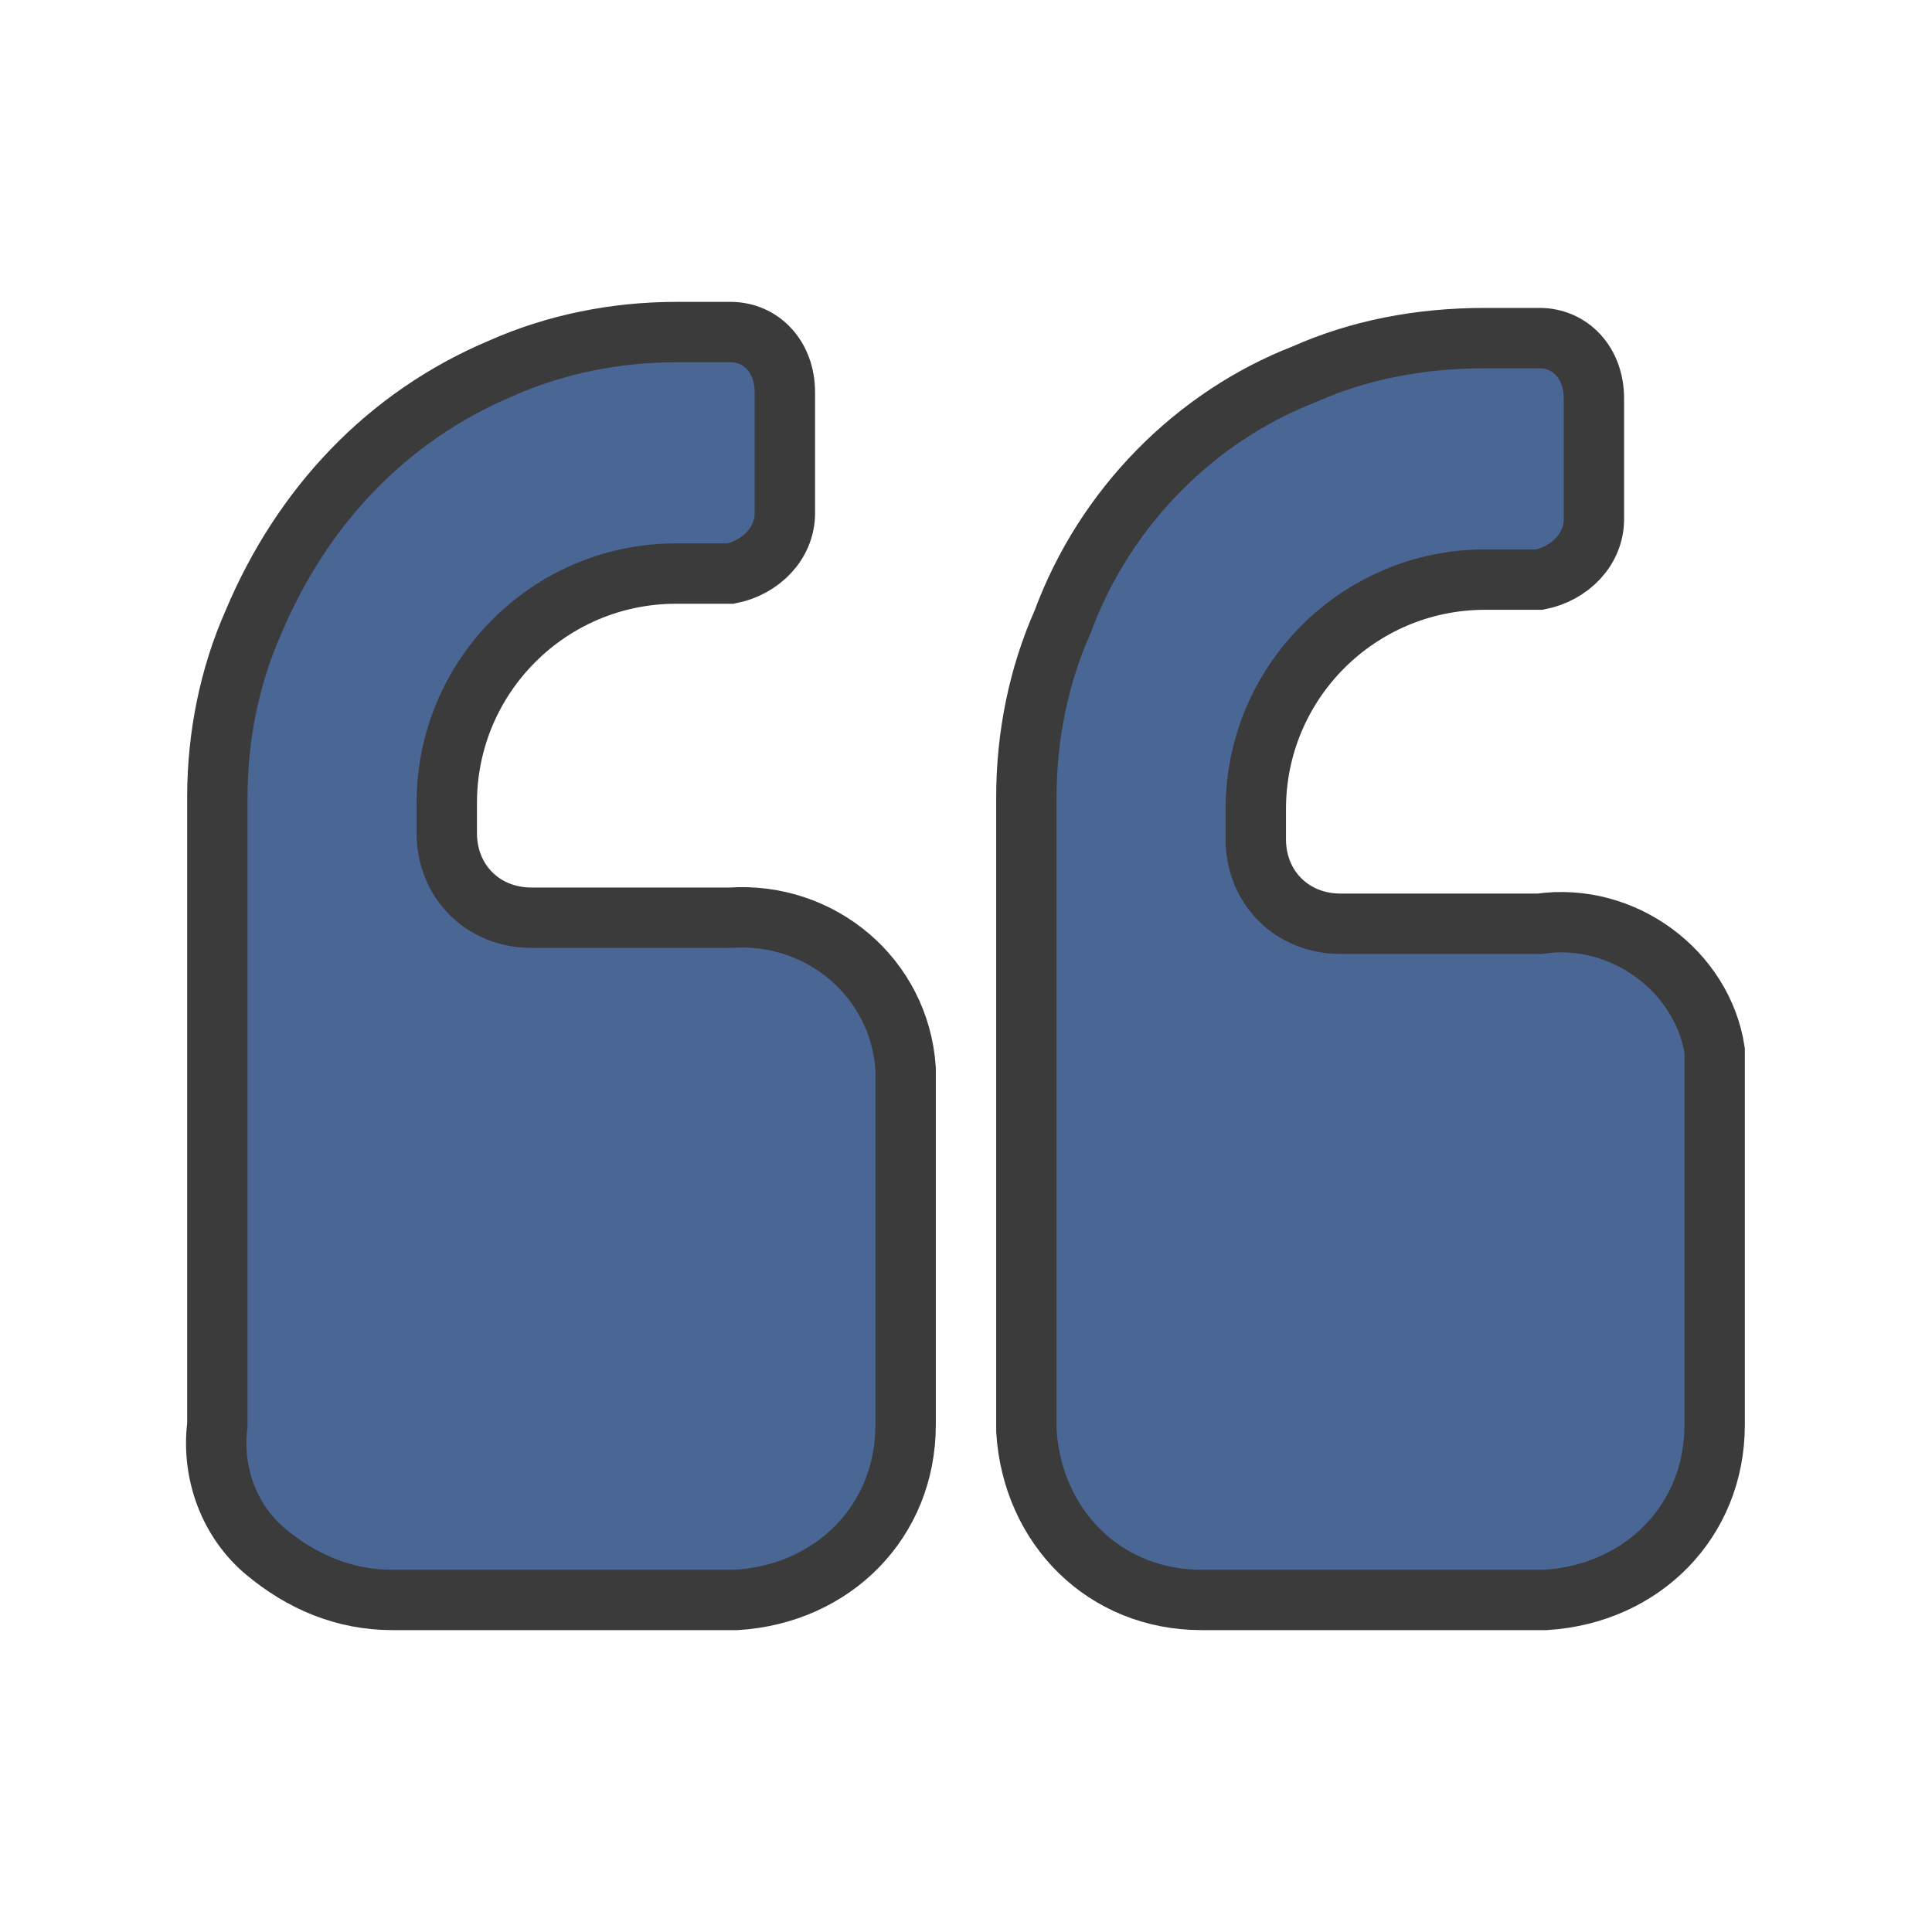
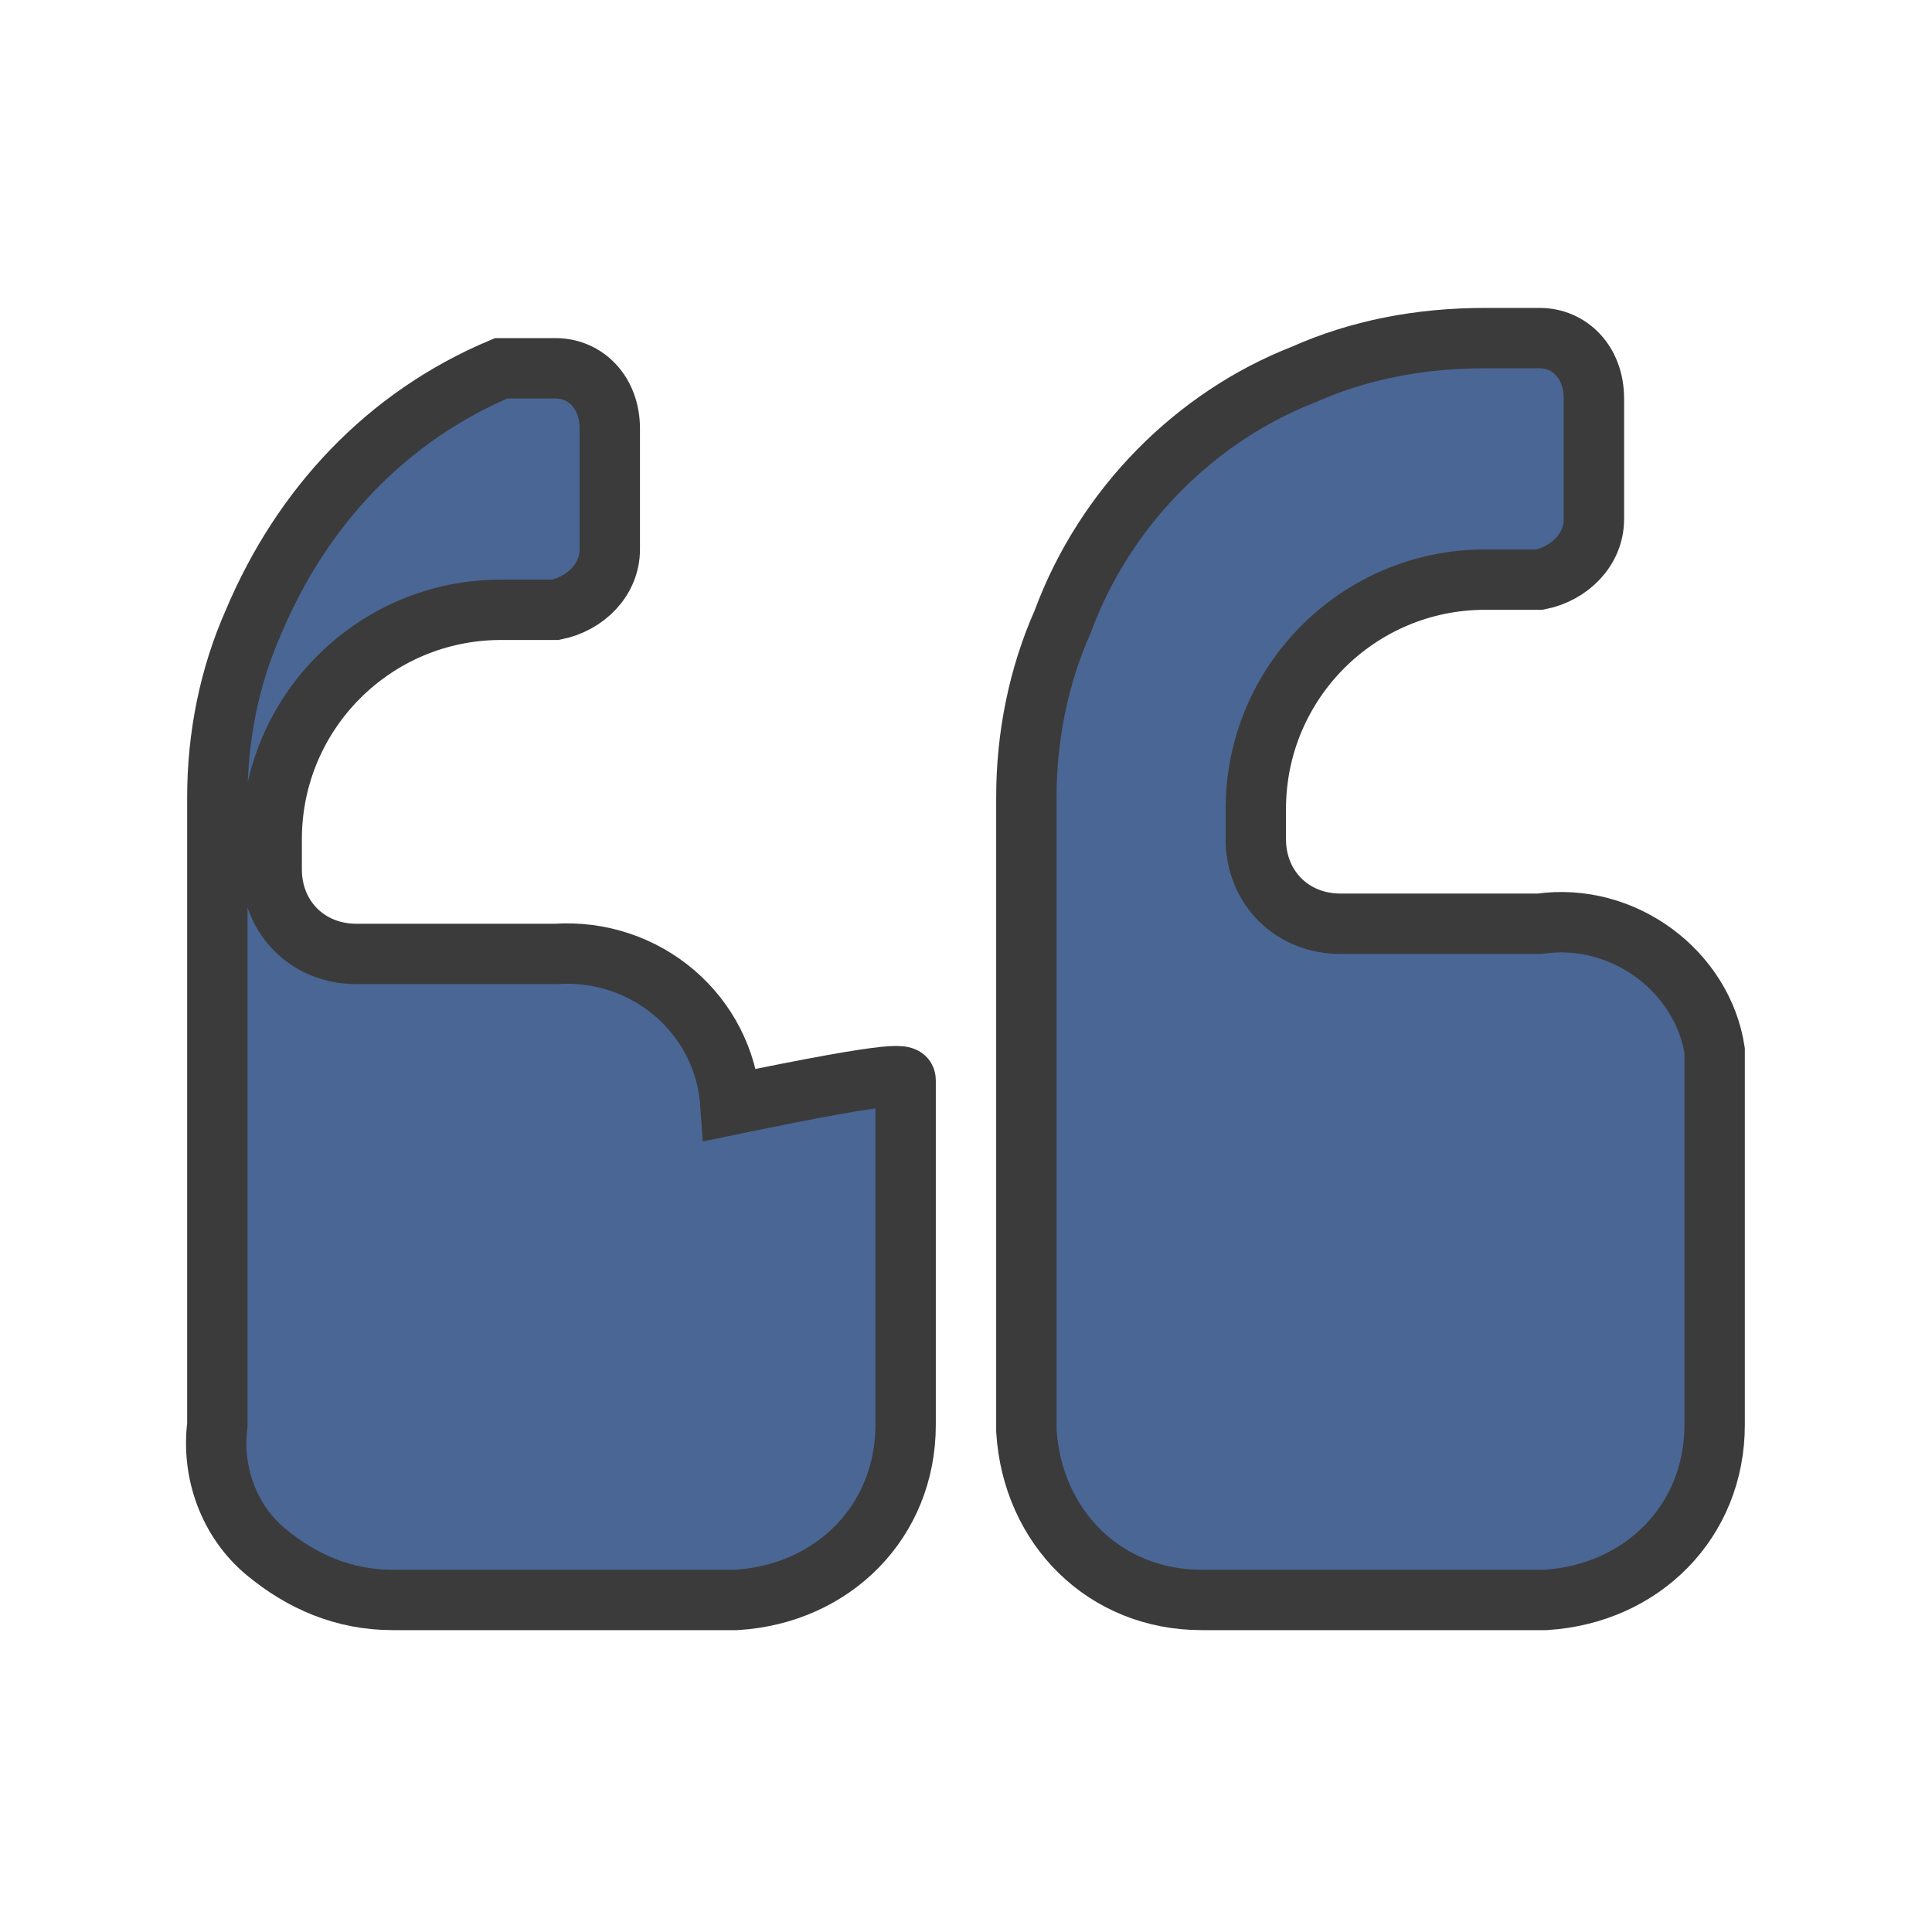
<svg xmlns="http://www.w3.org/2000/svg" version="1.1" id="Layer_1" x="0px" y="0px" viewBox="0 0 32 32" style="enable-background:new 0 0 32 32;" xml:space="preserve">
  <style type="text/css">
	.st0{fill:#4A6694;stroke:#3B3B3B;stroke-miterlimit:10;}
</style>
  <title>quote</title>
  <g id="quote">
    <g id="brent">
-       <path class="st0" d="M15,17.9v5.7c0,1.6-1.2,2.8-2.8,2.9H6.5c-0.8,0-1.5-0.3-2.1-0.8s-0.9-1.3-0.8-2.1V13.2c0-1,0.2-2,0.6-2.9    C5,8.4,6.4,6.9,8.3,6.1c0.9-0.4,1.9-0.6,2.9-0.6h0.9c0.5,0,0.9,0.4,0.9,1l0,0v2c0,0.5-0.4,0.9-0.9,1h-0.9c-2.1,0-3.8,1.7-3.8,3.8    l0,0v0.5c0,0.8,0.6,1.4,1.4,1.4h3.3c1.5-0.1,2.8,1,2.9,2.5C15,17.7,15,17.8,15,17.9z M28.4,17.9v5.7c0,1.6-1.2,2.8-2.8,2.9h-5.7    c-1.6,0-2.8-1.2-2.9-2.8l0,0V13.2c0-1,0.2-2,0.6-2.9c0.7-1.9,2.2-3.4,4-4.1c0.9-0.4,1.9-0.6,3-0.6h0.9c0.5,0,0.9,0.4,0.9,1l0,0v2    c0,0.5-0.4,0.9-0.9,1h-0.9c-2.1,0-3.8,1.7-3.8,3.8l0,0v0.5c0,0.8,0.6,1.4,1.4,1.4h3.3c1.4-0.2,2.7,0.8,2.9,2.1    C28.4,17.6,28.4,17.7,28.4,17.9z" />
+       <path class="st0" d="M15,17.9v5.7c0,1.6-1.2,2.8-2.8,2.9H6.5c-0.8,0-1.5-0.3-2.1-0.8s-0.9-1.3-0.8-2.1V13.2c0-1,0.2-2,0.6-2.9    C5,8.4,6.4,6.9,8.3,6.1h0.9c0.5,0,0.9,0.4,0.9,1l0,0v2c0,0.5-0.4,0.9-0.9,1h-0.9c-2.1,0-3.8,1.7-3.8,3.8    l0,0v0.5c0,0.8,0.6,1.4,1.4,1.4h3.3c1.5-0.1,2.8,1,2.9,2.5C15,17.7,15,17.8,15,17.9z M28.4,17.9v5.7c0,1.6-1.2,2.8-2.8,2.9h-5.7    c-1.6,0-2.8-1.2-2.9-2.8l0,0V13.2c0-1,0.2-2,0.6-2.9c0.7-1.9,2.2-3.4,4-4.1c0.9-0.4,1.9-0.6,3-0.6h0.9c0.5,0,0.9,0.4,0.9,1l0,0v2    c0,0.5-0.4,0.9-0.9,1h-0.9c-2.1,0-3.8,1.7-3.8,3.8l0,0v0.5c0,0.8,0.6,1.4,1.4,1.4h3.3c1.4-0.2,2.7,0.8,2.9,2.1    C28.4,17.6,28.4,17.7,28.4,17.9z" />
    </g>
  </g>
</svg>